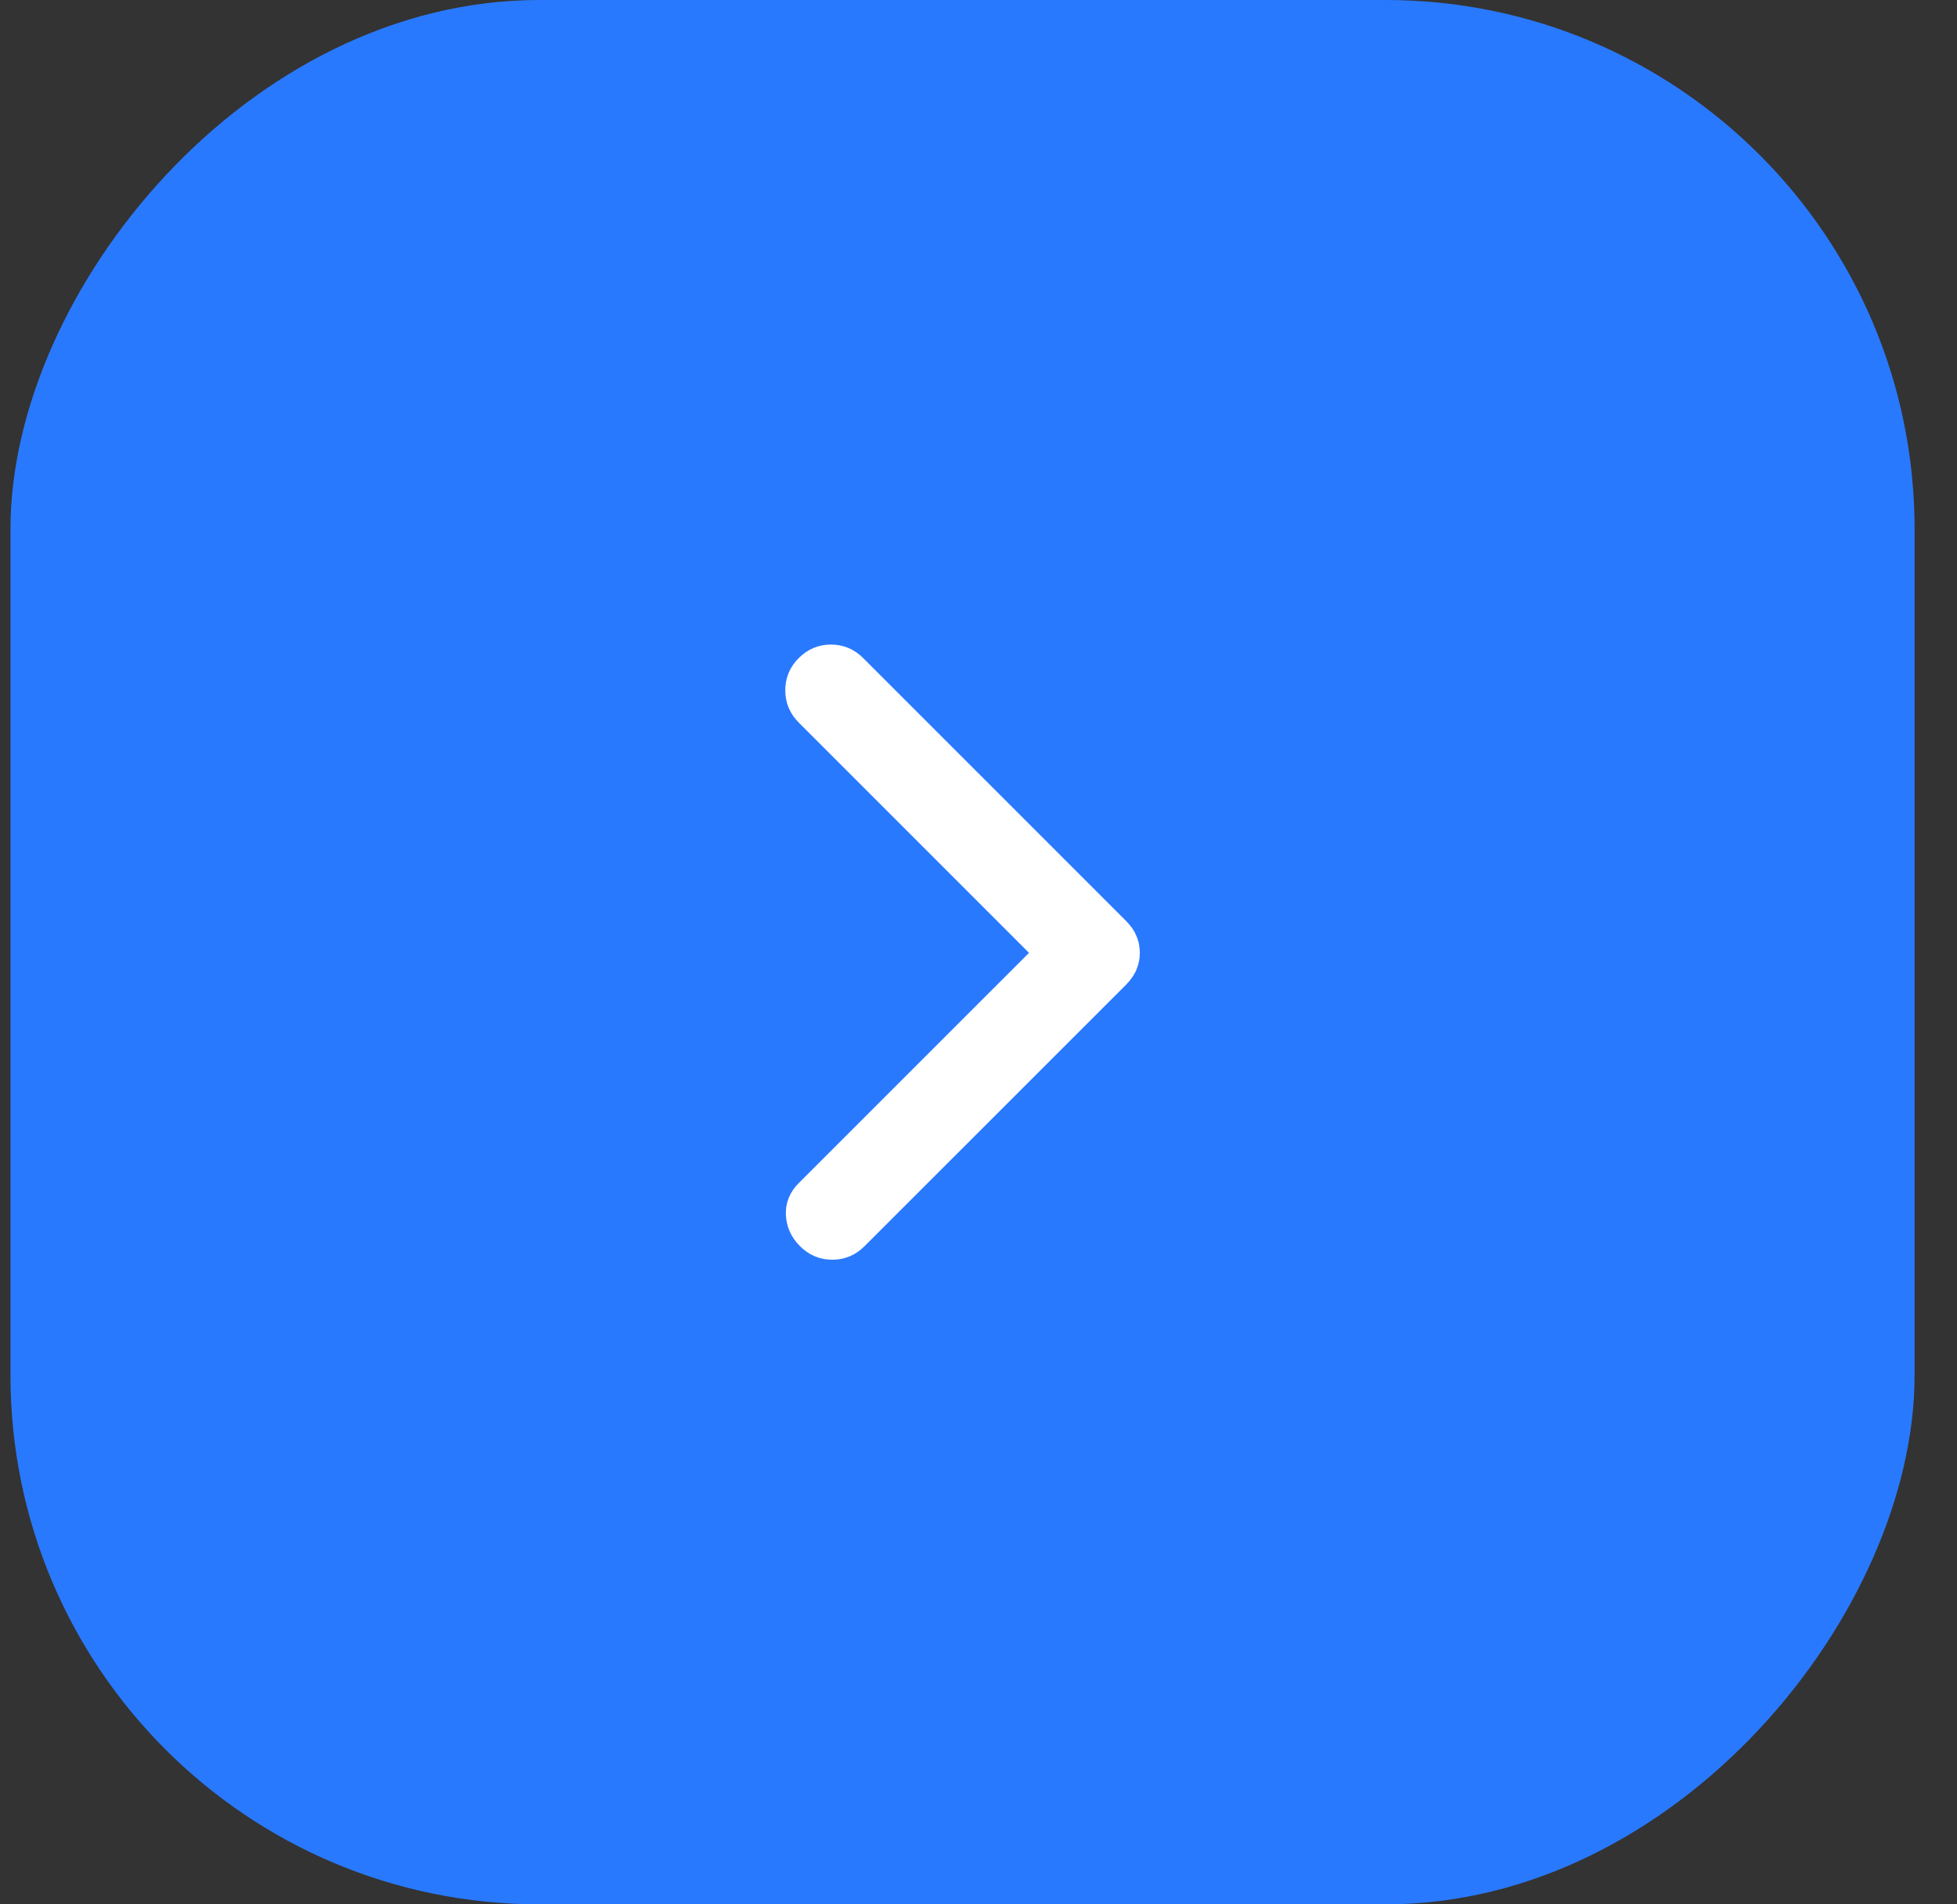
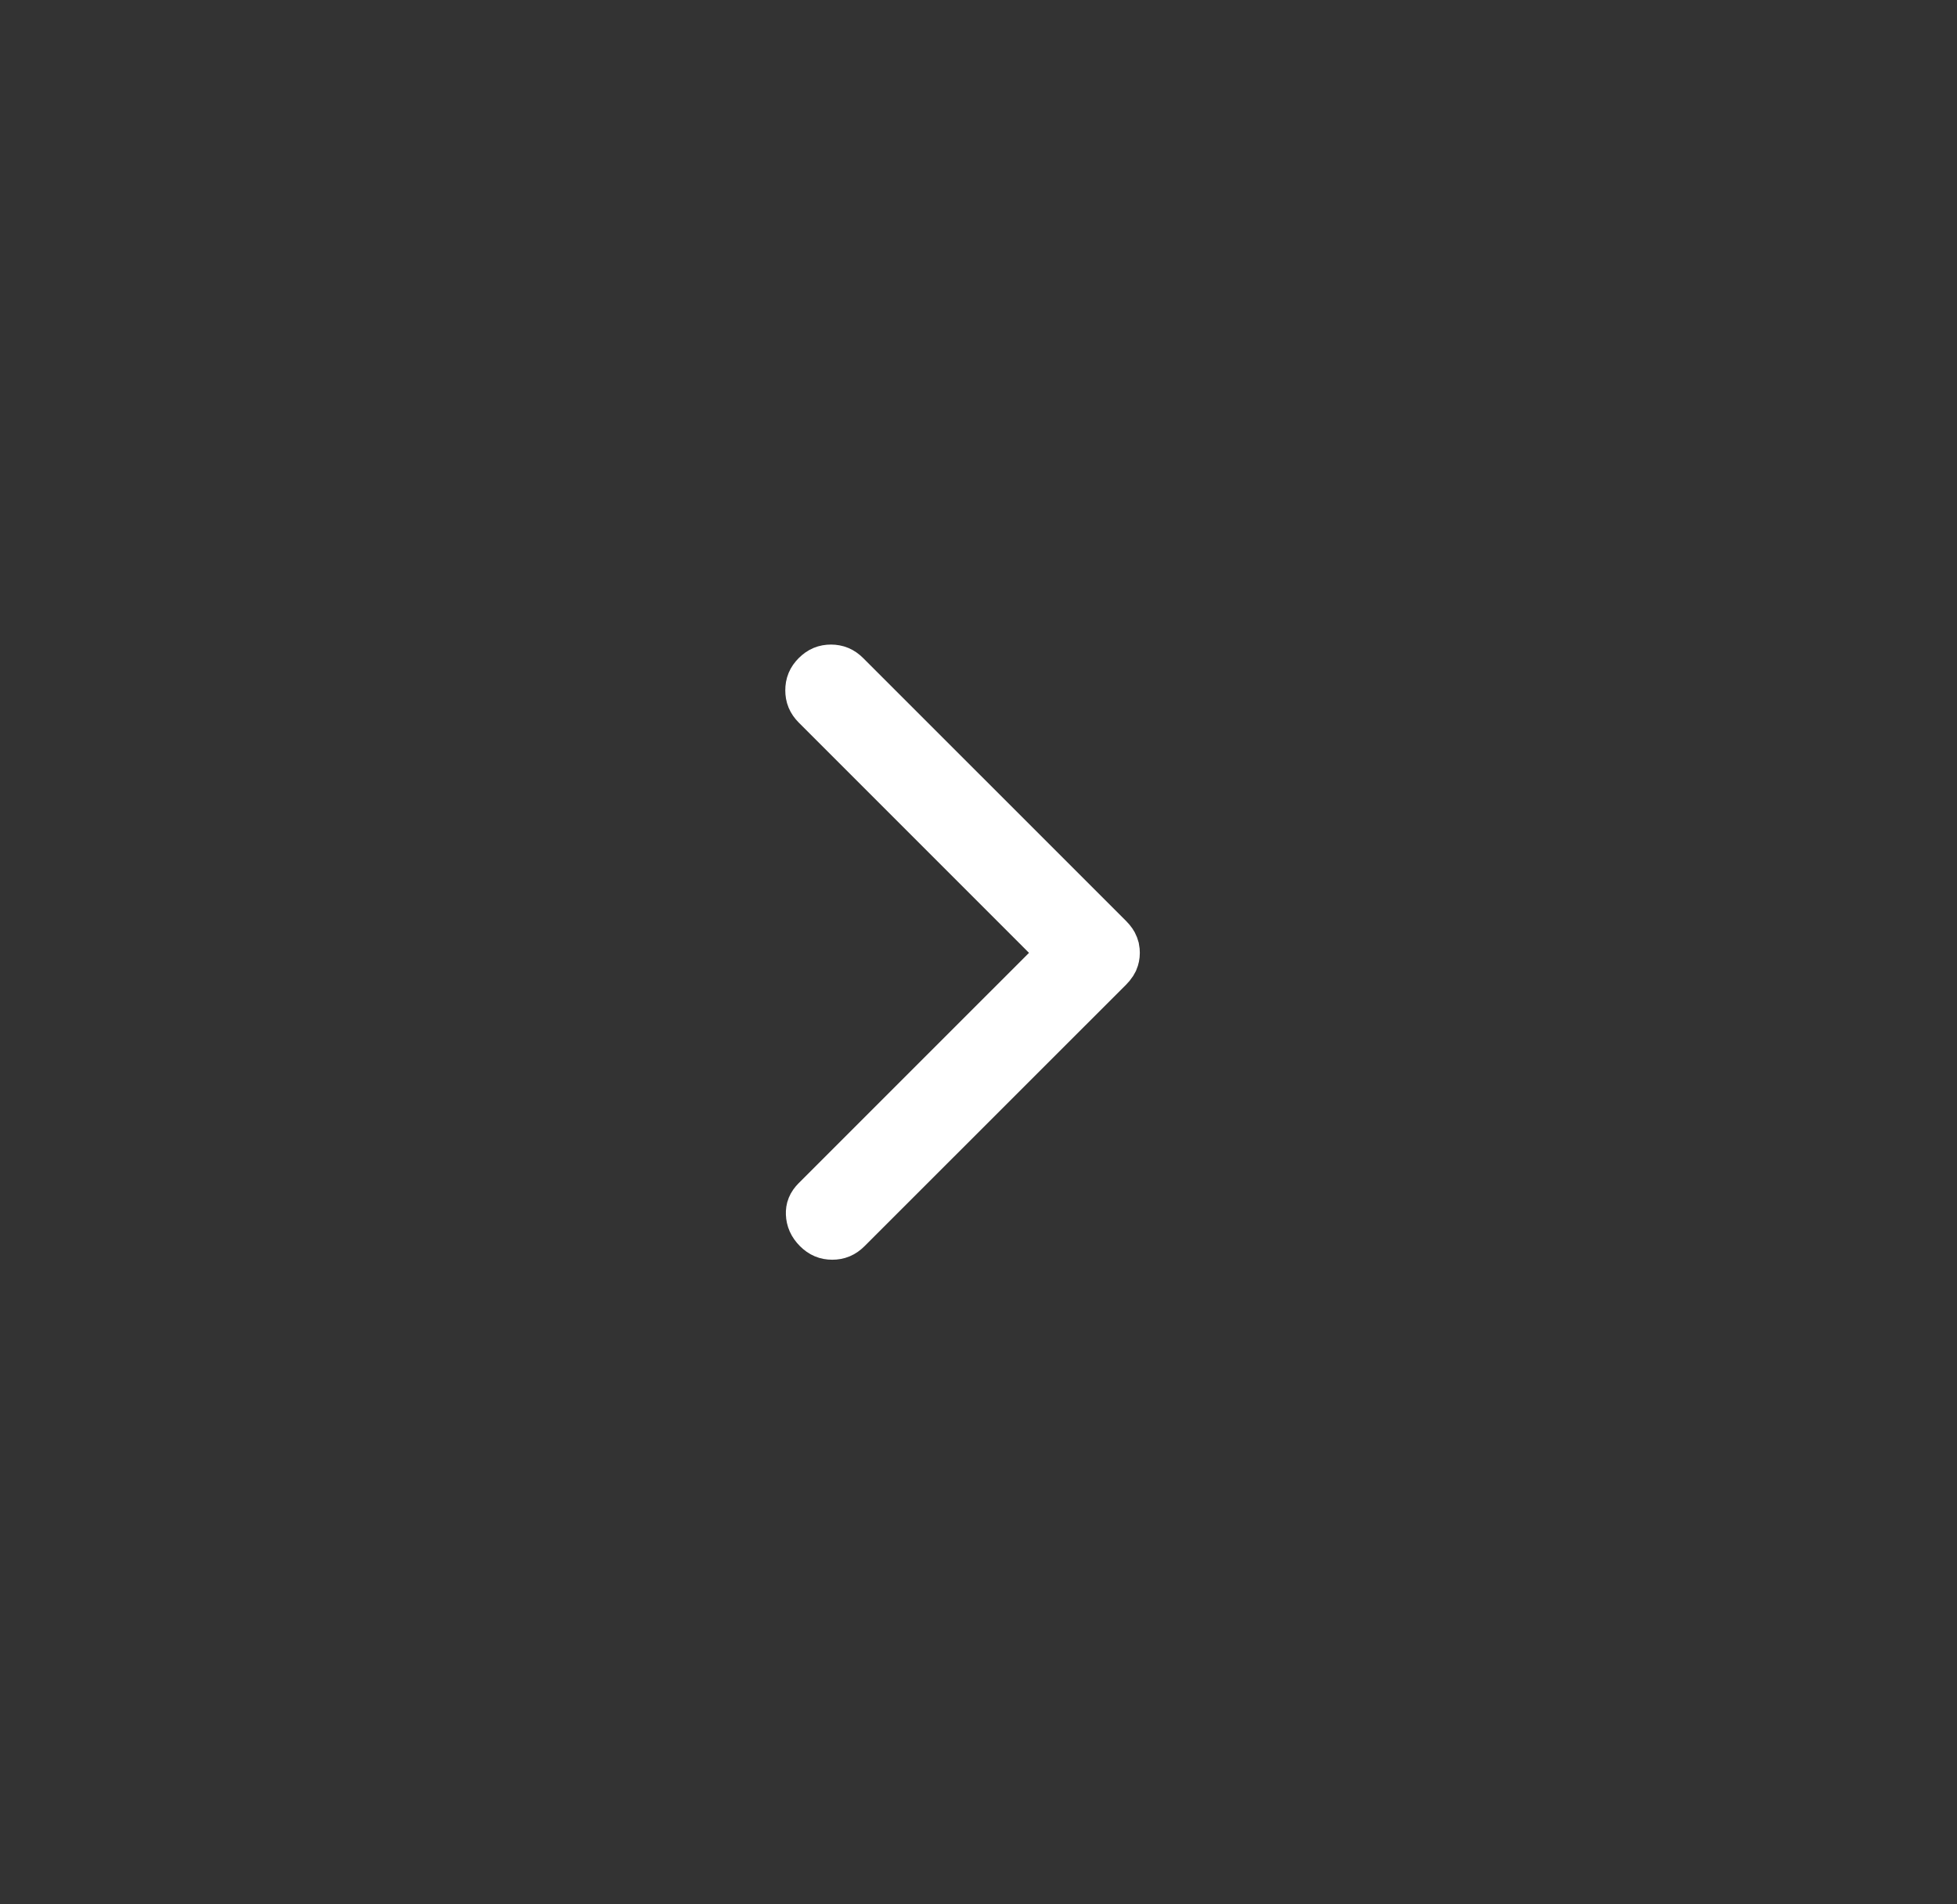
<svg xmlns="http://www.w3.org/2000/svg" width="37" height="36" viewBox="0 0 37 36" fill="none">
  <rect x="0" y="0" width="37" height="36" fill="#333333" stroke="none" />
-   <rect width="36" height="36" rx="10" transform="matrix(-1 0 0 1 36.198 0)" fill="#2979FF" />
  <path d="M15.711 12.685C15.61 12.685 15.533 12.716 15.455 12.794C15.377 12.872 15.347 12.949 15.347 13.05C15.347 13.151 15.377 13.227 15.455 13.306L20.162 18.013L19.809 18.366L15.455 22.719C15.377 22.797 15.355 22.864 15.358 22.944C15.362 23.038 15.394 23.119 15.479 23.205C15.558 23.283 15.634 23.314 15.735 23.314C15.836 23.314 15.913 23.283 15.991 23.205L20.936 18.262C20.963 18.235 20.983 18.21 20.997 18.189L21.026 18.137C21.041 18.101 21.05 18.061 21.05 18.013C21.05 17.988 21.048 17.966 21.044 17.945L21.026 17.888C21.015 17.86 20.99 17.817 20.936 17.763L15.966 12.794C15.888 12.716 15.812 12.686 15.711 12.685Z" fill="#0C0502" stroke="white" />
</svg>